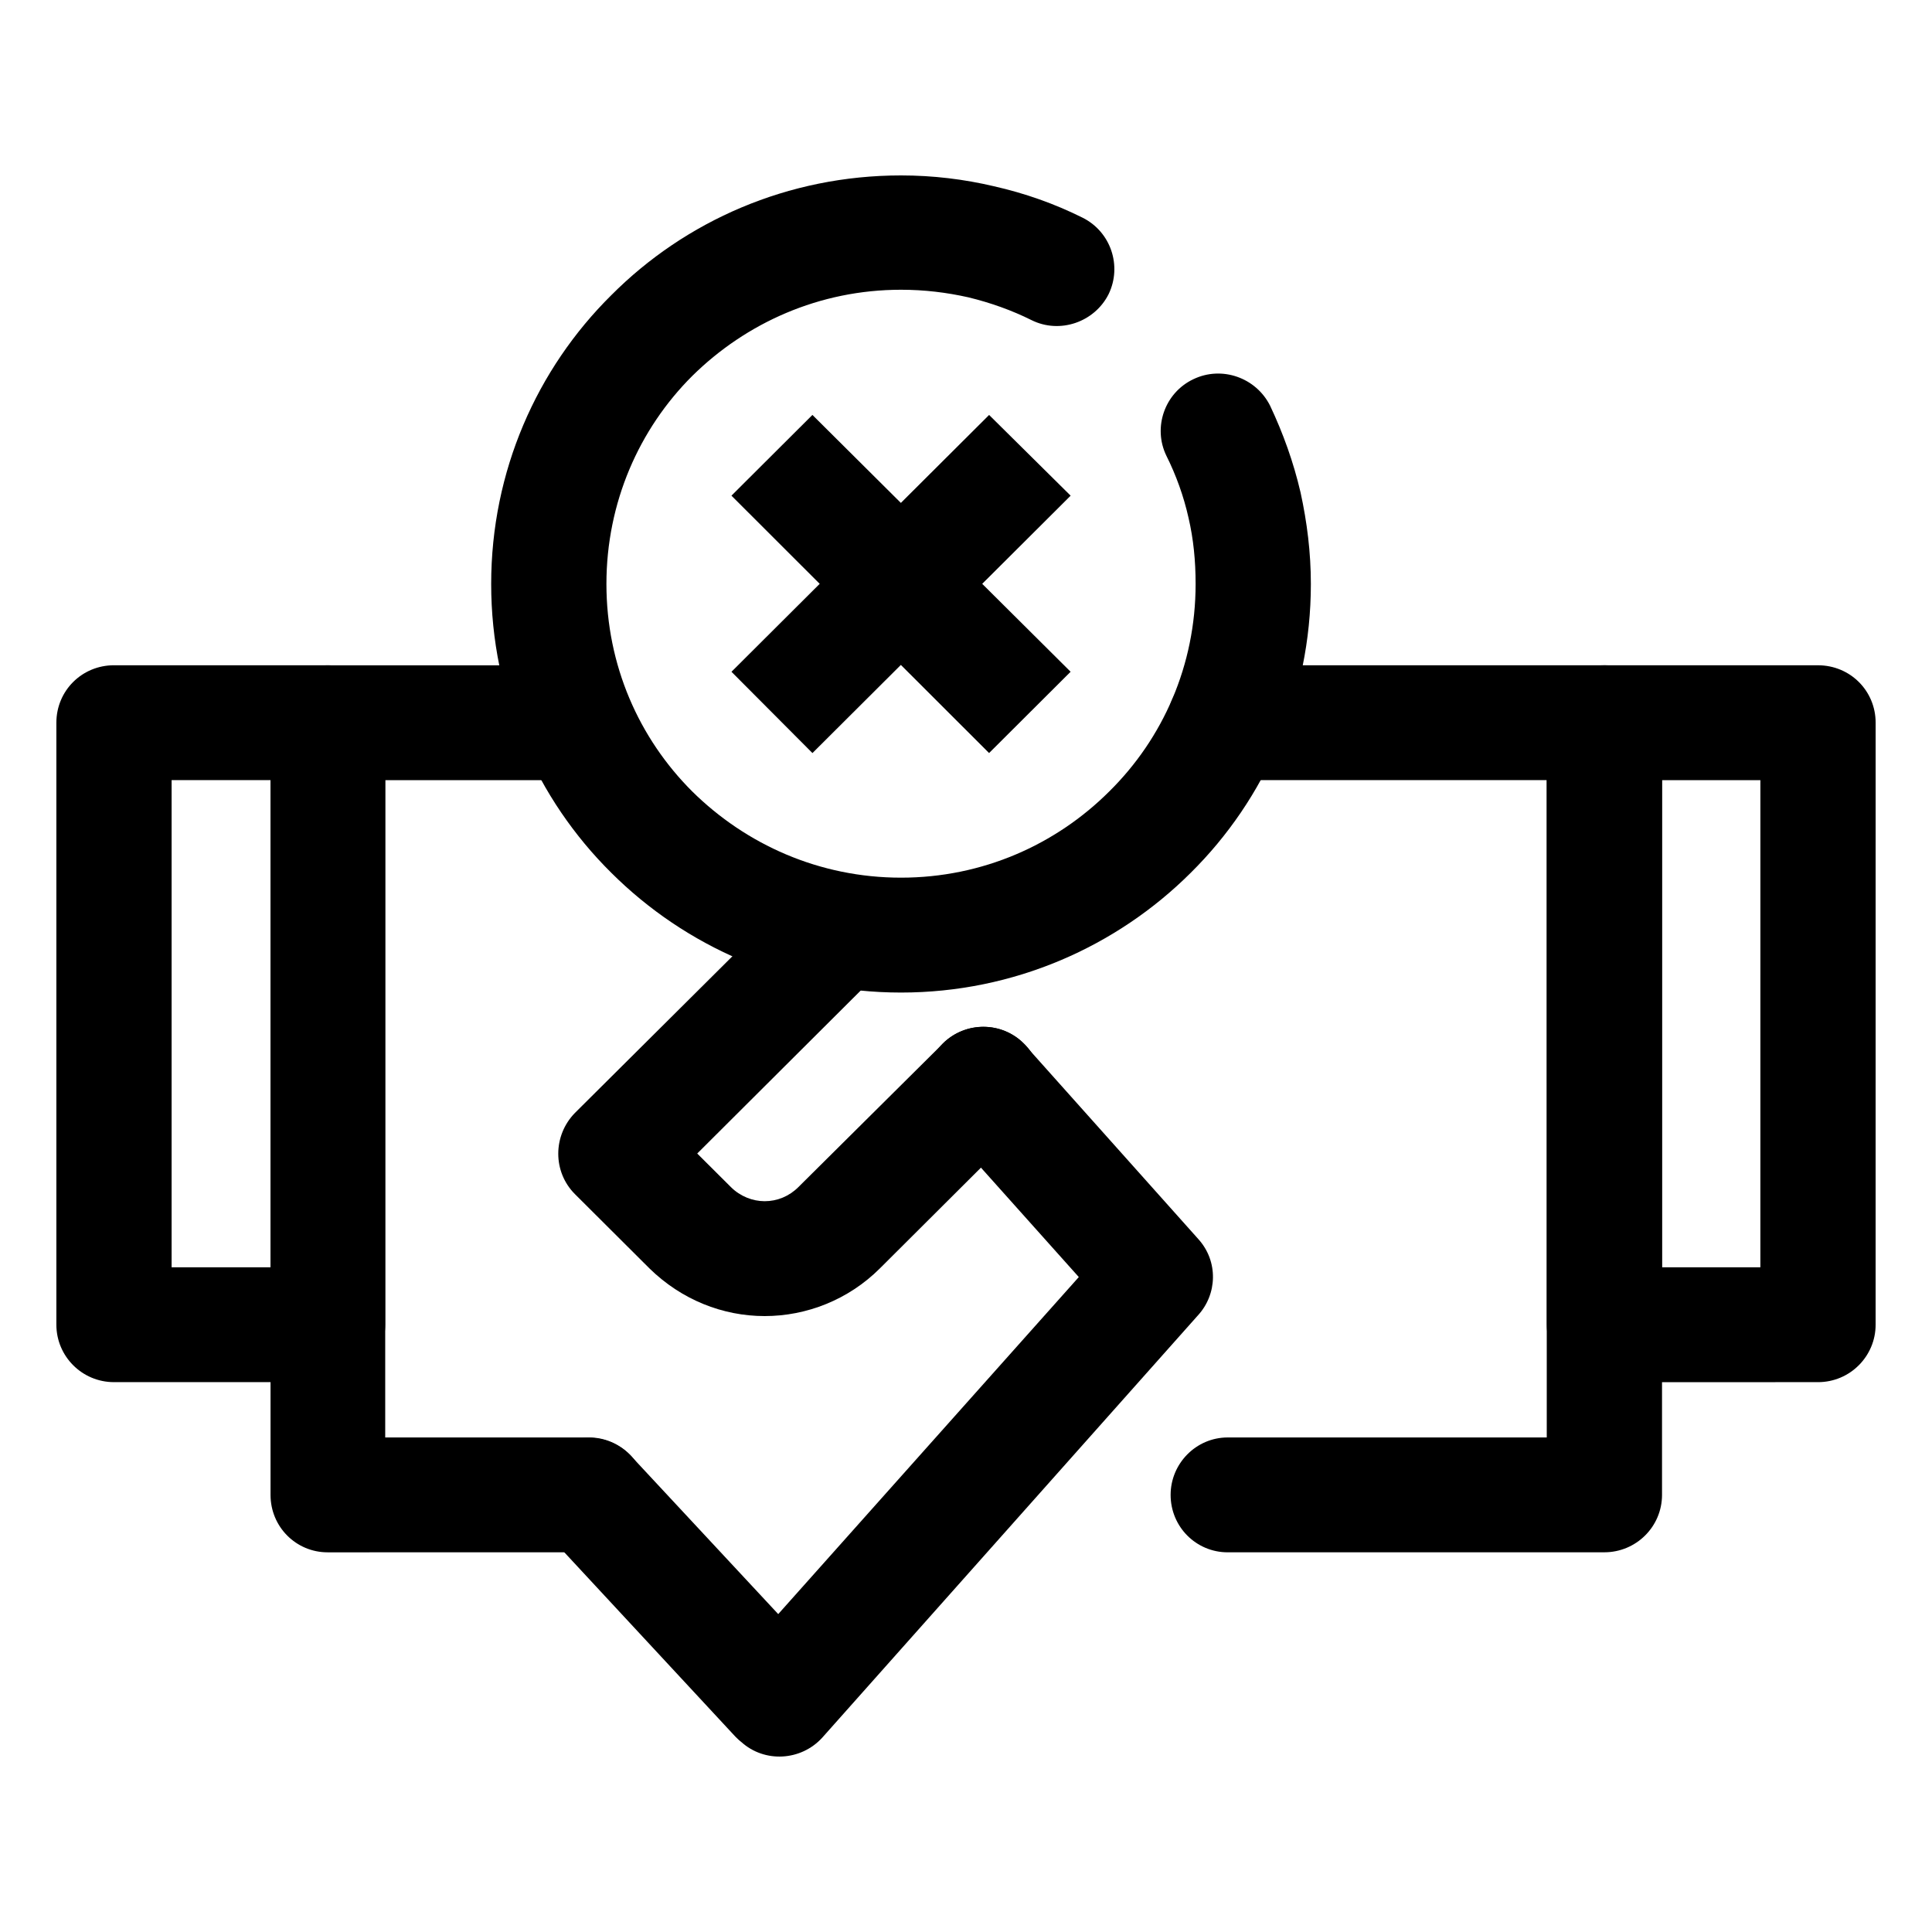
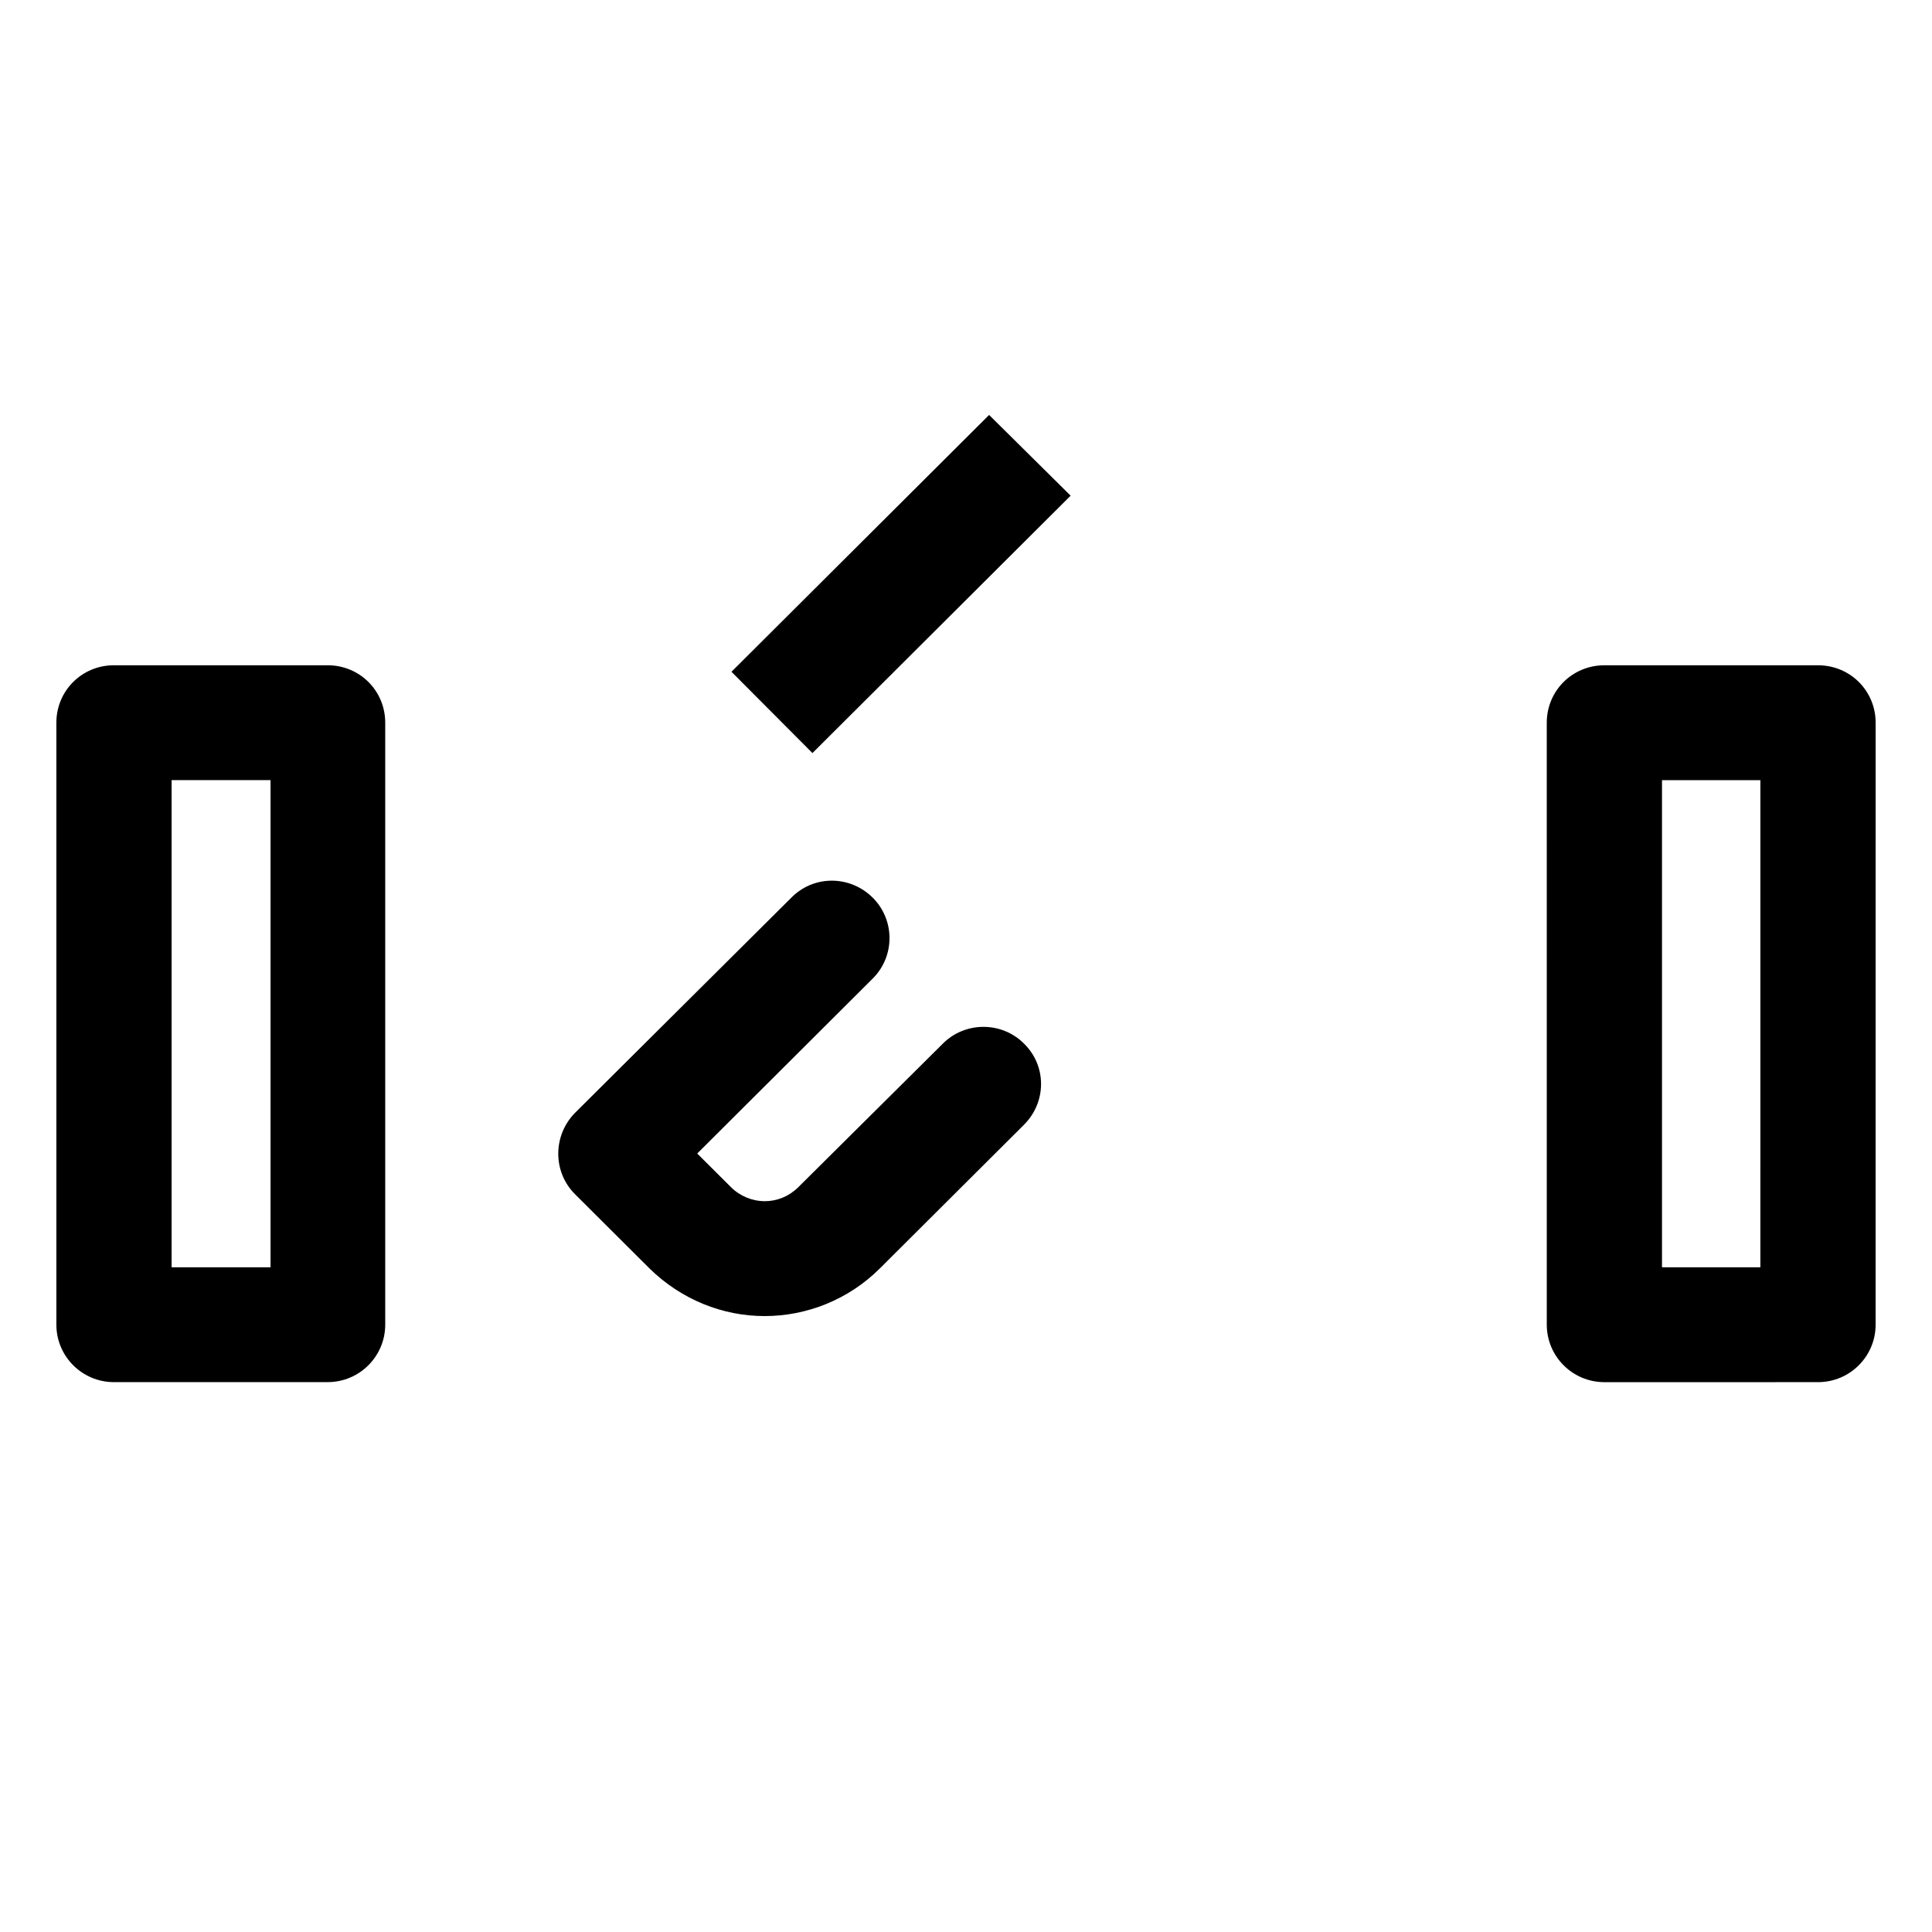
<svg xmlns="http://www.w3.org/2000/svg" fill="#000000" width="800px" height="800px" version="1.1" viewBox="144 144 512 512">
  <g>
-     <path d="m453.08 264.73c-3.602-7.465-0.434-16.656 7.203-20.25 7.492-3.594 16.566-0.434 20.309 7.039 3.457 7.324 6.191 14.934 8.066 22.973 1.727 7.898 2.734 15.941 2.734 24.27 0 29.871-12.102 57.012-31.836 76.539-19.59 19.527-46.812 31.734-76.777 31.734-29.961 0-57.188-12.207-76.777-31.734-19.734-19.527-31.836-46.668-31.836-76.539 0-29.871 12.102-57.012 31.836-76.539 19.59-19.672 46.812-31.734 76.777-31.734 8.5 0 16.711 1.008 24.633 2.871 8.211 1.867 15.992 4.594 23.477 8.328 7.492 3.734 10.516 12.781 6.914 20.25-3.742 7.465-12.965 10.625-20.453 6.891-5.184-2.586-10.801-4.594-16.711-6.031-5.762-1.293-11.668-2.012-17.859-2.012-21.609 0-41.051 8.762-55.312 22.832-14.117 14.07-22.758 33.605-22.758 55.141 0 21.539 8.641 40.926 22.758 55 14.258 14.07 33.703 22.832 55.312 22.832s41.051-8.762 55.168-22.832c14.258-14.07 22.902-33.457 22.902-55 0-6.176-0.574-11.922-1.875-17.516-1.281-5.738-3.305-11.344-5.894-16.512z" />
    <path d="m174.21 320.3h56.609c8.5 0 15.27 6.75 15.27 15.219v159.54c0 8.328-6.769 15.219-15.27 15.219l-56.609 0.004c-8.5 0-15.27-6.891-15.27-15.219v-159.54c0-8.469 6.769-15.223 15.27-15.223zm41.484 30.445h-26.215v129.1h26.215z" />
-     <path d="m300.1 524.94c8.352 0 15.27 6.891 15.27 15.219 0 8.473-6.914 15.219-15.27 15.219l-69.281 0.004c-8.352 0-15.125-6.75-15.125-15.219v-204.63c0-8.473 6.769-15.219 15.125-15.219h56.895c8.352 0 15.125 6.75 15.125 15.219 0 8.328-6.769 15.219-15.125 15.219h-41.629v174.19h54.016z" />
-     <path d="m393.16 441.36c-5.473-6.176-4.898-15.793 1.293-21.398 6.34-5.602 15.992-5.027 21.461 1.293l45.66 51.121c5.332 5.891 5.043 14.645-0.145 20.25l-99.523 111.87c-5.617 6.176-15.27 6.75-21.461 1.148-0.574-0.434-1.152-1.008-1.586-1.438l-49.836-53.707c-5.762-6.176-5.473-15.652 0.719-21.398 6.191-5.742 15.699-5.316 21.461 0.719l39.035 41.934 79.656-89.32z" />
    <path d="m610.52 350.75h-26.074v129.1h26.07zm-41.336-30.445h56.609c8.5 0 15.27 6.75 15.27 15.219l-0.004 159.54c0 8.328-6.769 15.219-15.27 15.219l-56.605 0.004c-8.5 0-15.27-6.891-15.27-15.219l-0.004-159.54c0-8.469 6.773-15.223 15.273-15.223z" />
-     <path d="m469.35 555.38c-8.352 0-15.125-6.75-15.125-15.219 0-8.328 6.769-15.219 15.125-15.219h84.555v-174.2h-85.273c-8.5 0-15.27-6.891-15.27-15.219 0-8.473 6.769-15.219 15.27-15.219h100.55c8.352 0 15.27 6.75 15.27 15.219v204.63c0 8.473-6.914 15.219-15.27 15.219h-99.828z" />
    <path d="m353.69 381.91c5.906-6.031 15.559-6.031 21.609 0 5.906 5.891 5.906 15.508 0 21.398l-46.527 46.387 8.934 8.902c2.449 2.445 5.762 3.734 8.934 3.734 3.316 0 6.484-1.293 8.934-3.734l38.316-38.051c5.906-5.891 15.559-5.891 21.461 0 6.051 5.891 6.051 15.508 0 21.539l-38.172 38.051c-8.352 8.328-19.445 12.637-30.535 12.637s-22.035-4.309-30.535-12.637l-19.734-19.672c-5.906-5.891-5.906-15.508 0-21.539z" />
    <path d="m427.73 275.36-68.422 68.211-21.461-21.543 68.277-68.062z" />
-     <path d="m359.3 253.96 68.422 68.062-21.605 21.543-68.277-68.211z" />
  </g>
</svg>